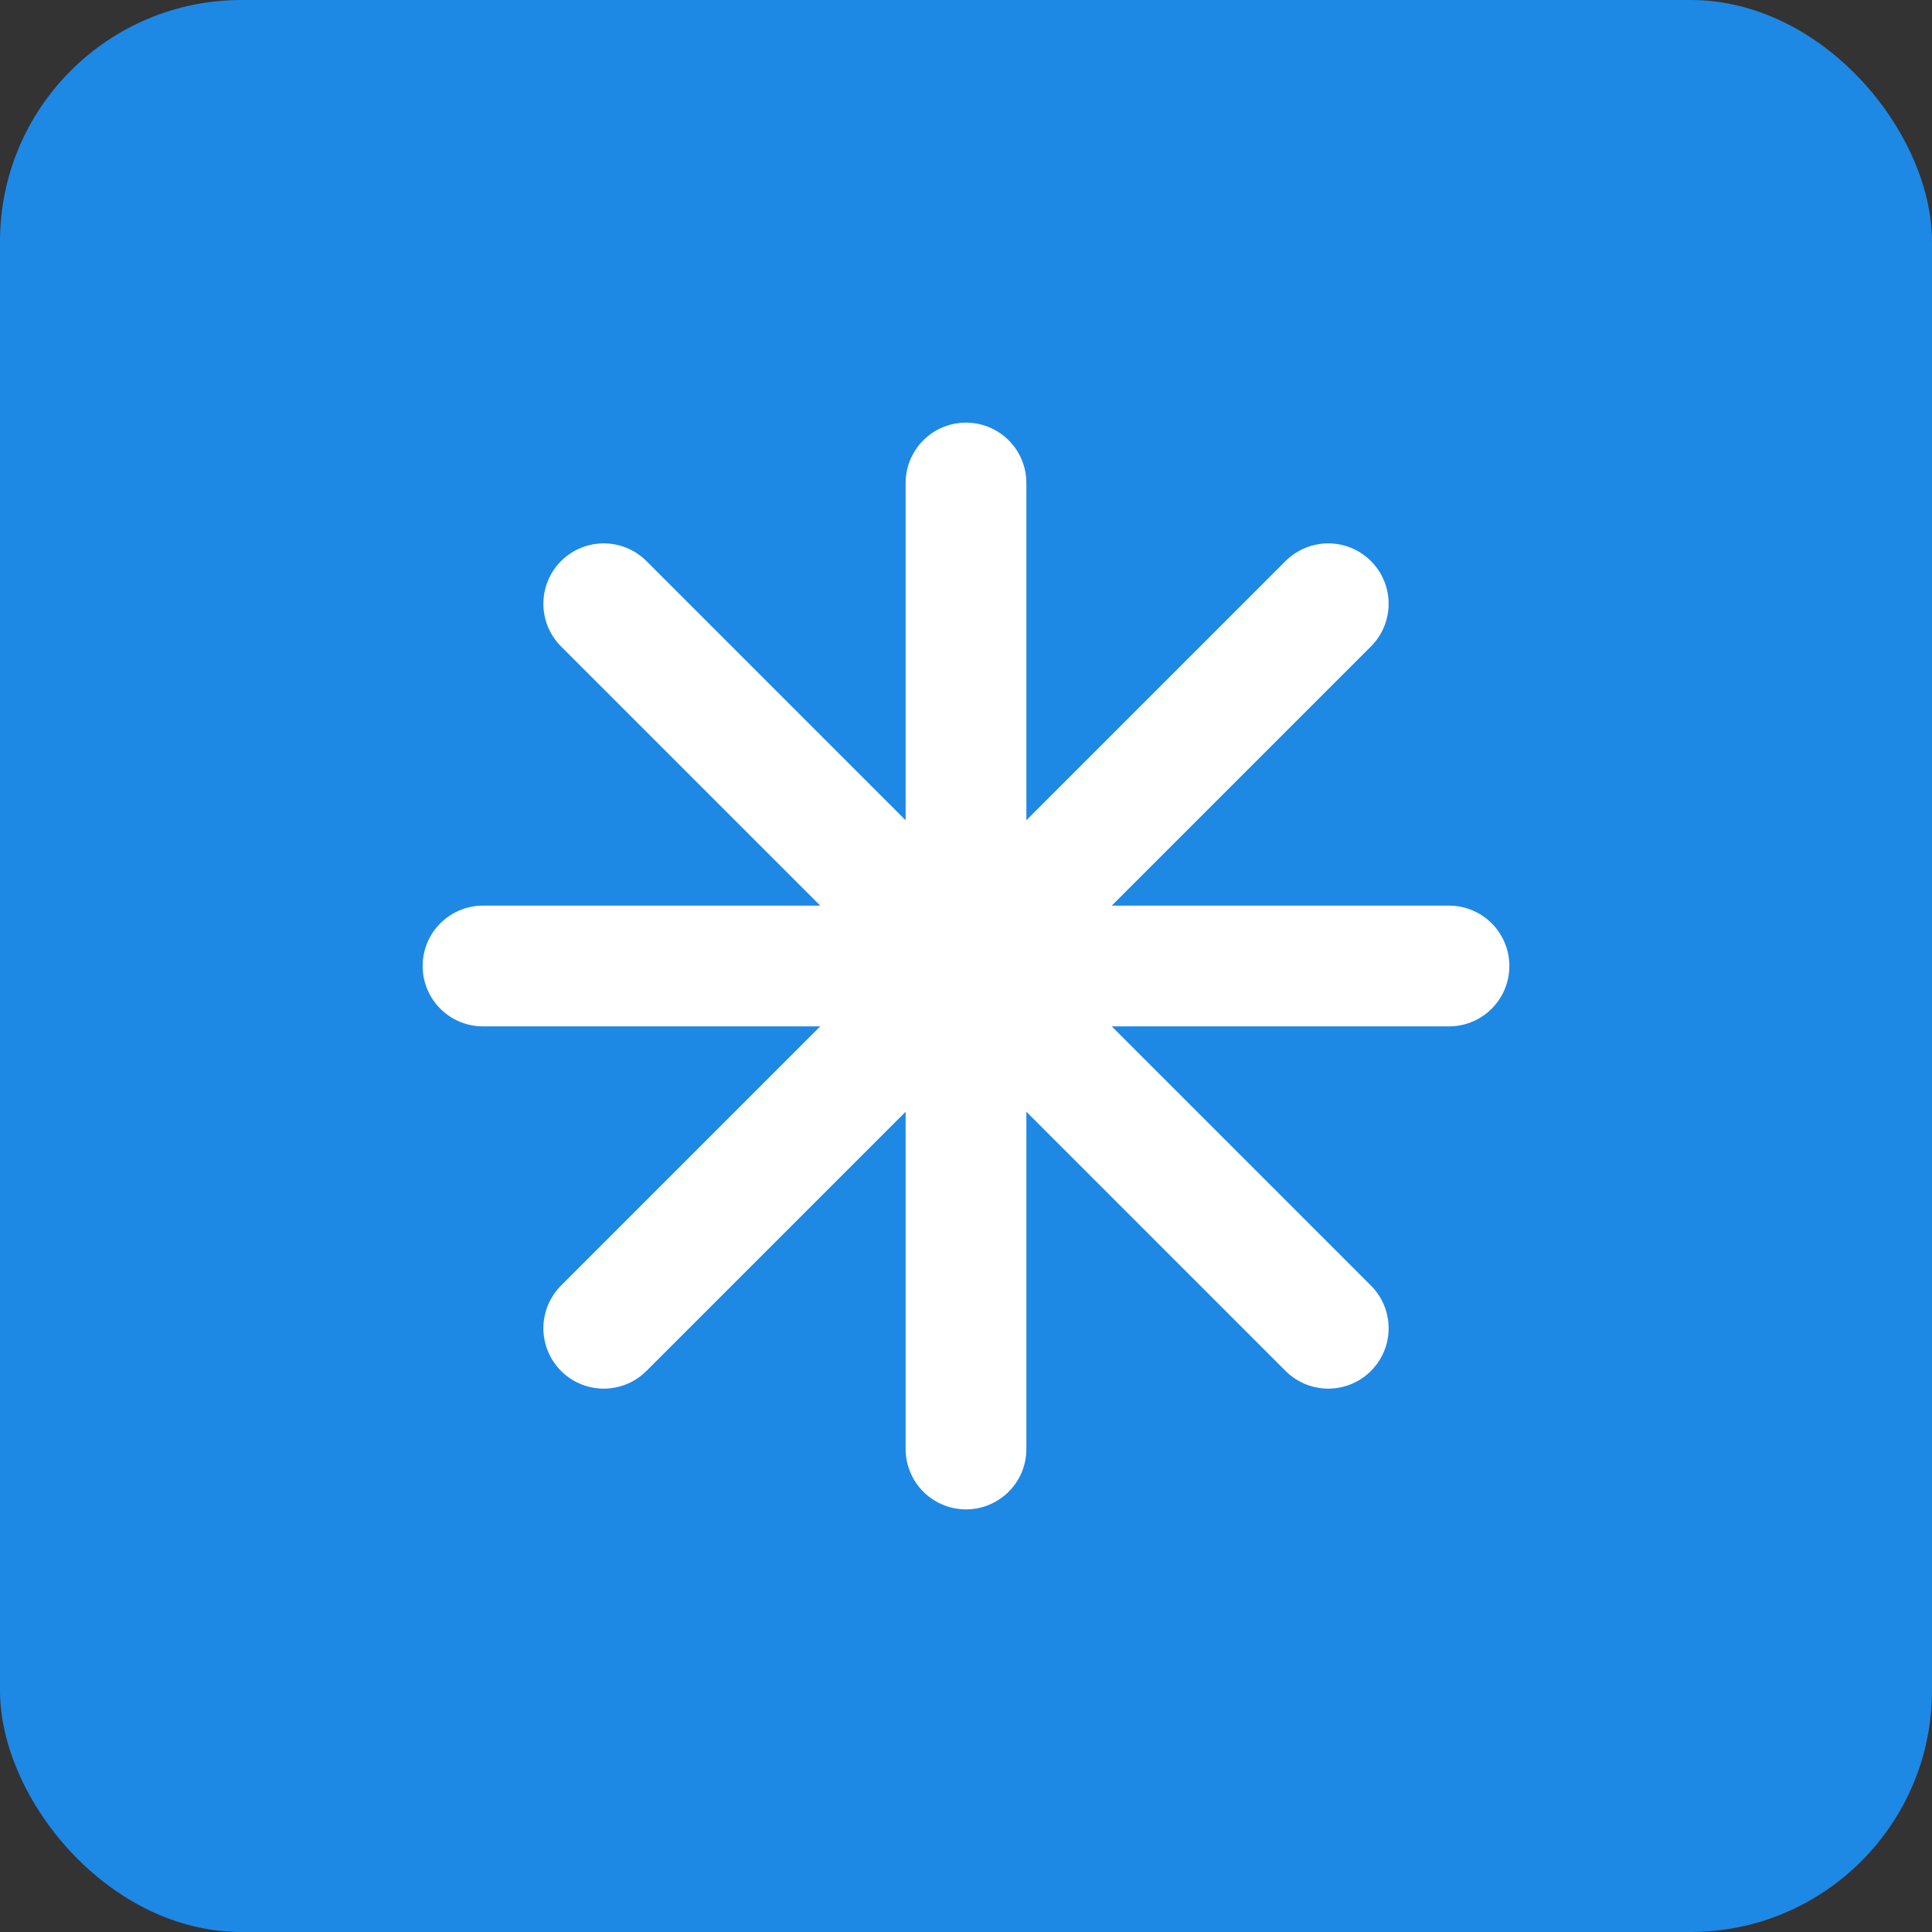
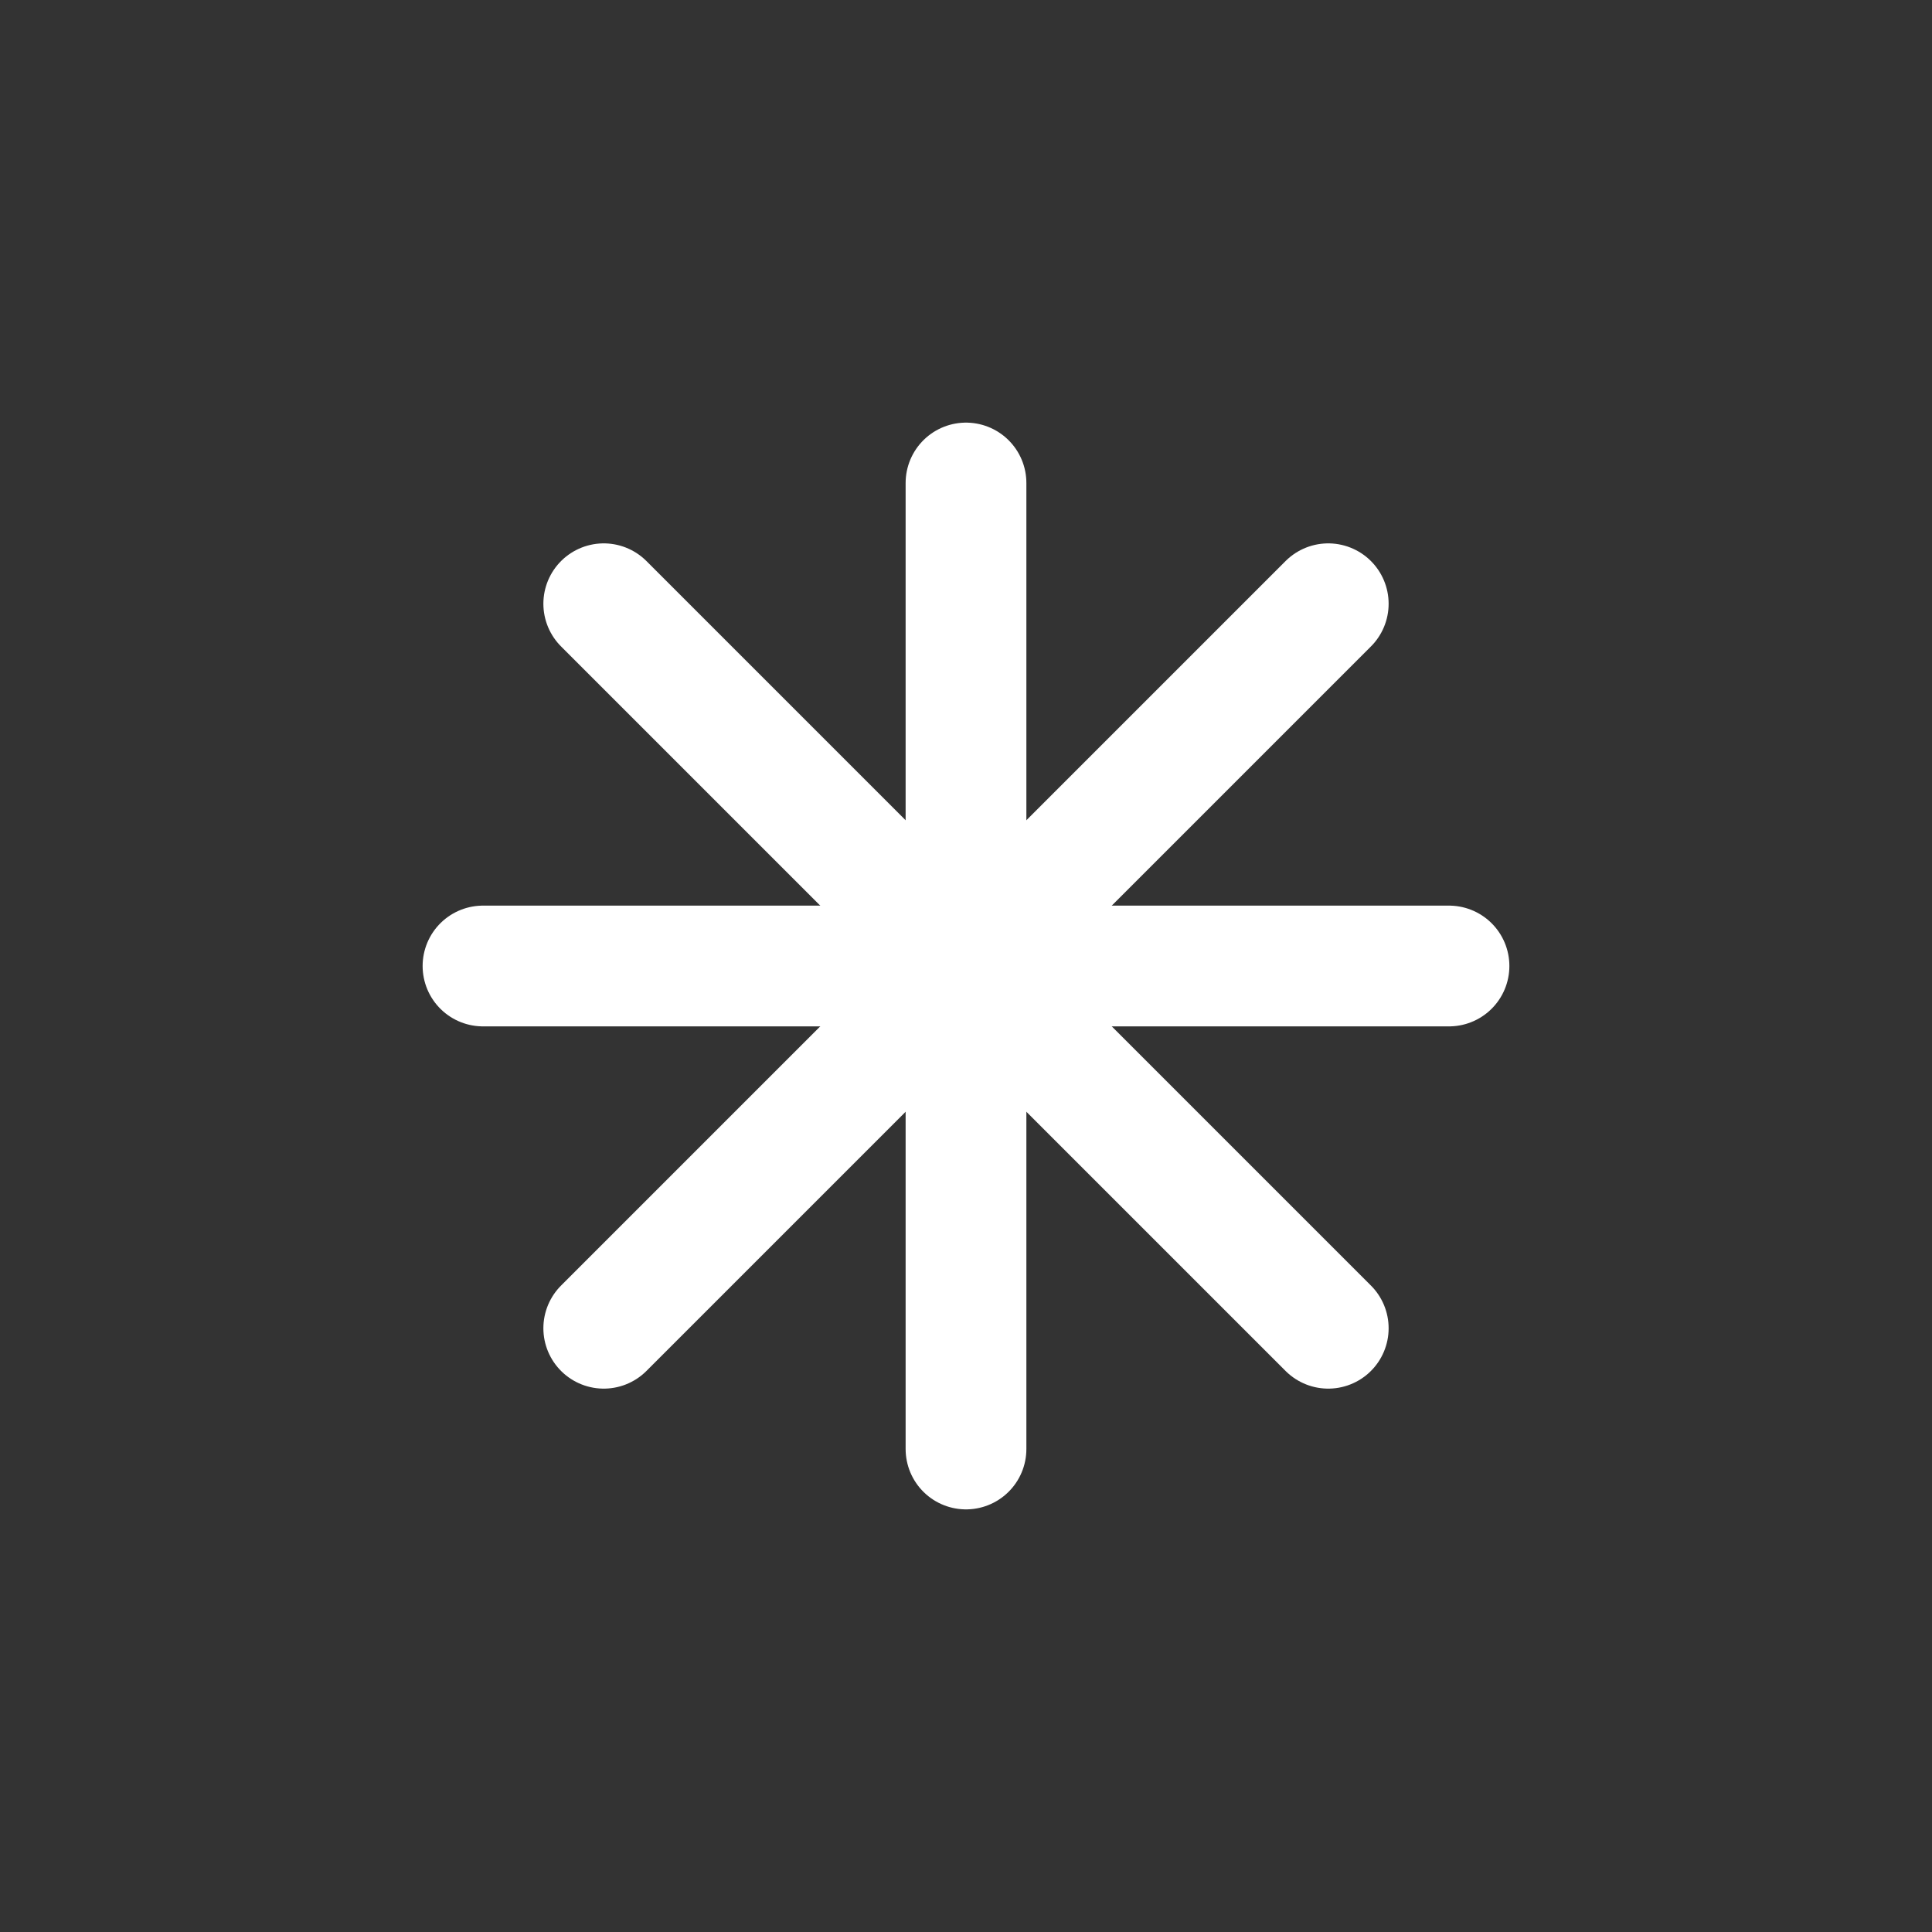
<svg xmlns="http://www.w3.org/2000/svg" width="32" height="32" viewBox="0 0 32 32" fill="none">
  <rect x="0" y="0" width="32" height="32" fill="#333333" stroke="none" />
-   <rect width="32" height="32" rx="4" fill="#1E88E5" />
  <path d="M8 16H24" stroke="white" stroke-width="2" stroke-linecap="round" />
  <path d="M16 8L16 24" stroke="white" stroke-width="2" stroke-linecap="round" />
  <path d="M10 10L22 22" stroke="white" stroke-width="2" stroke-linecap="round" />
  <path d="M22 10L10 22" stroke="white" stroke-width="2" stroke-linecap="round" />
</svg>